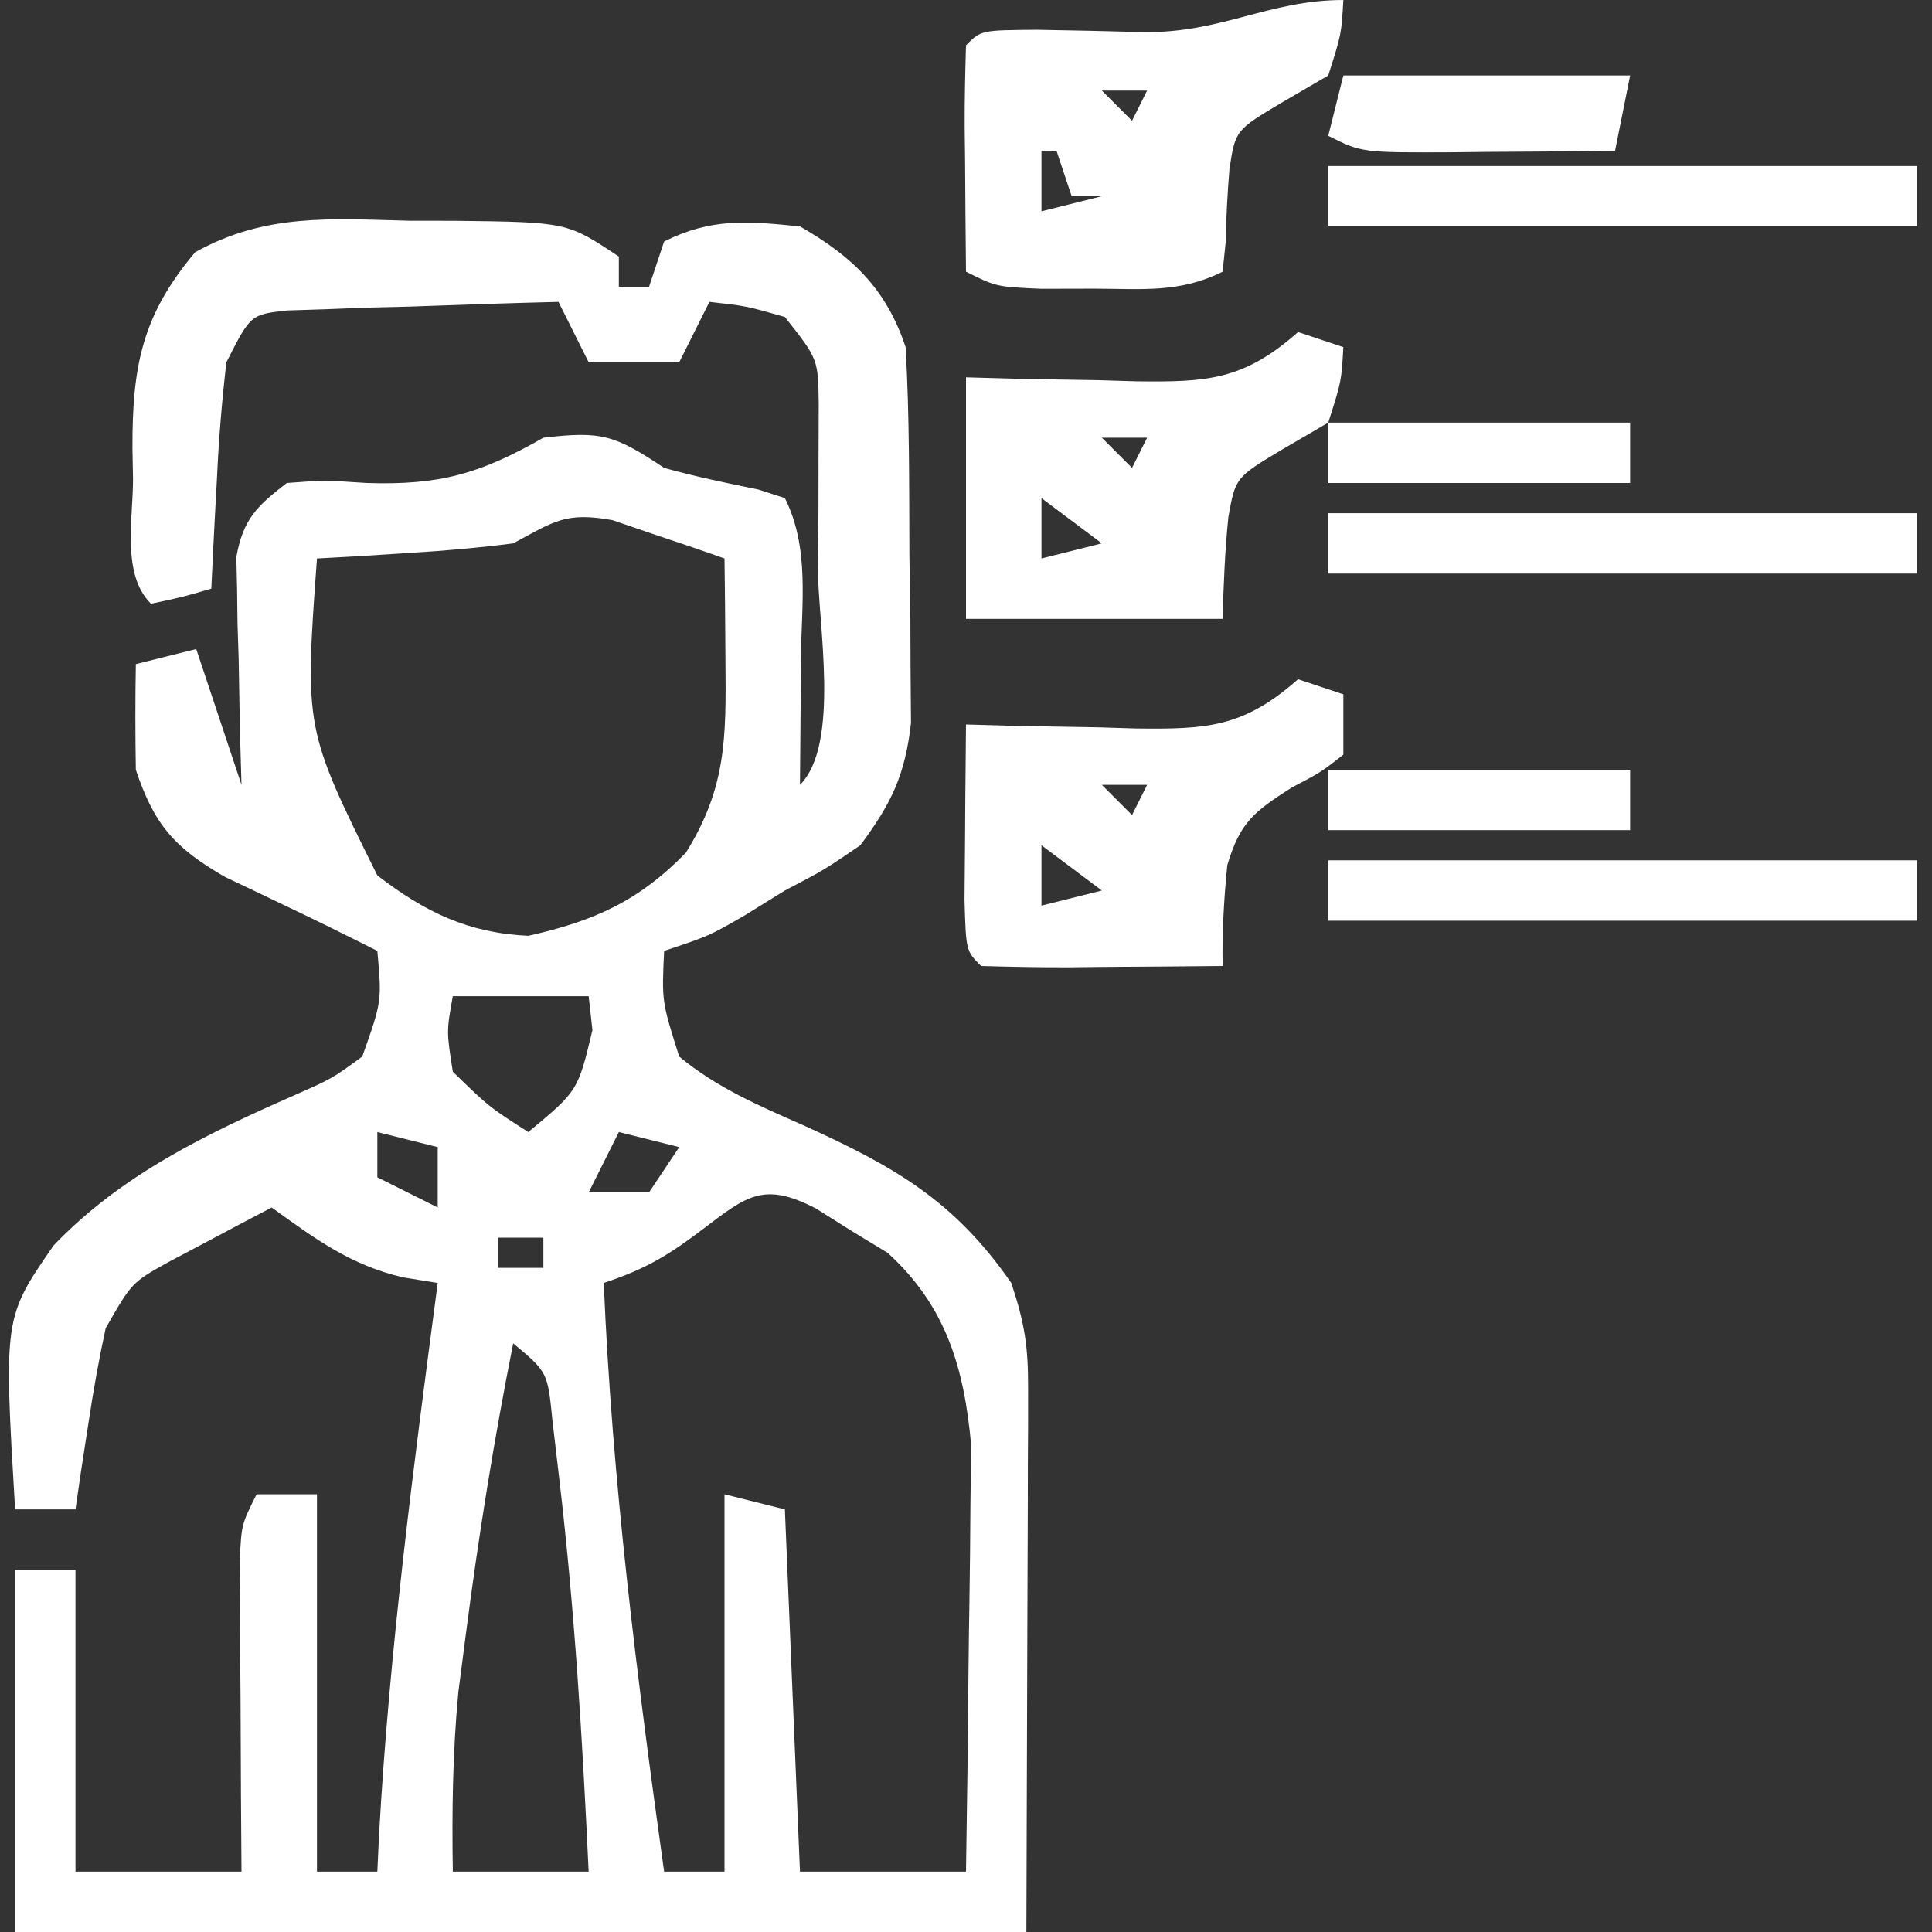
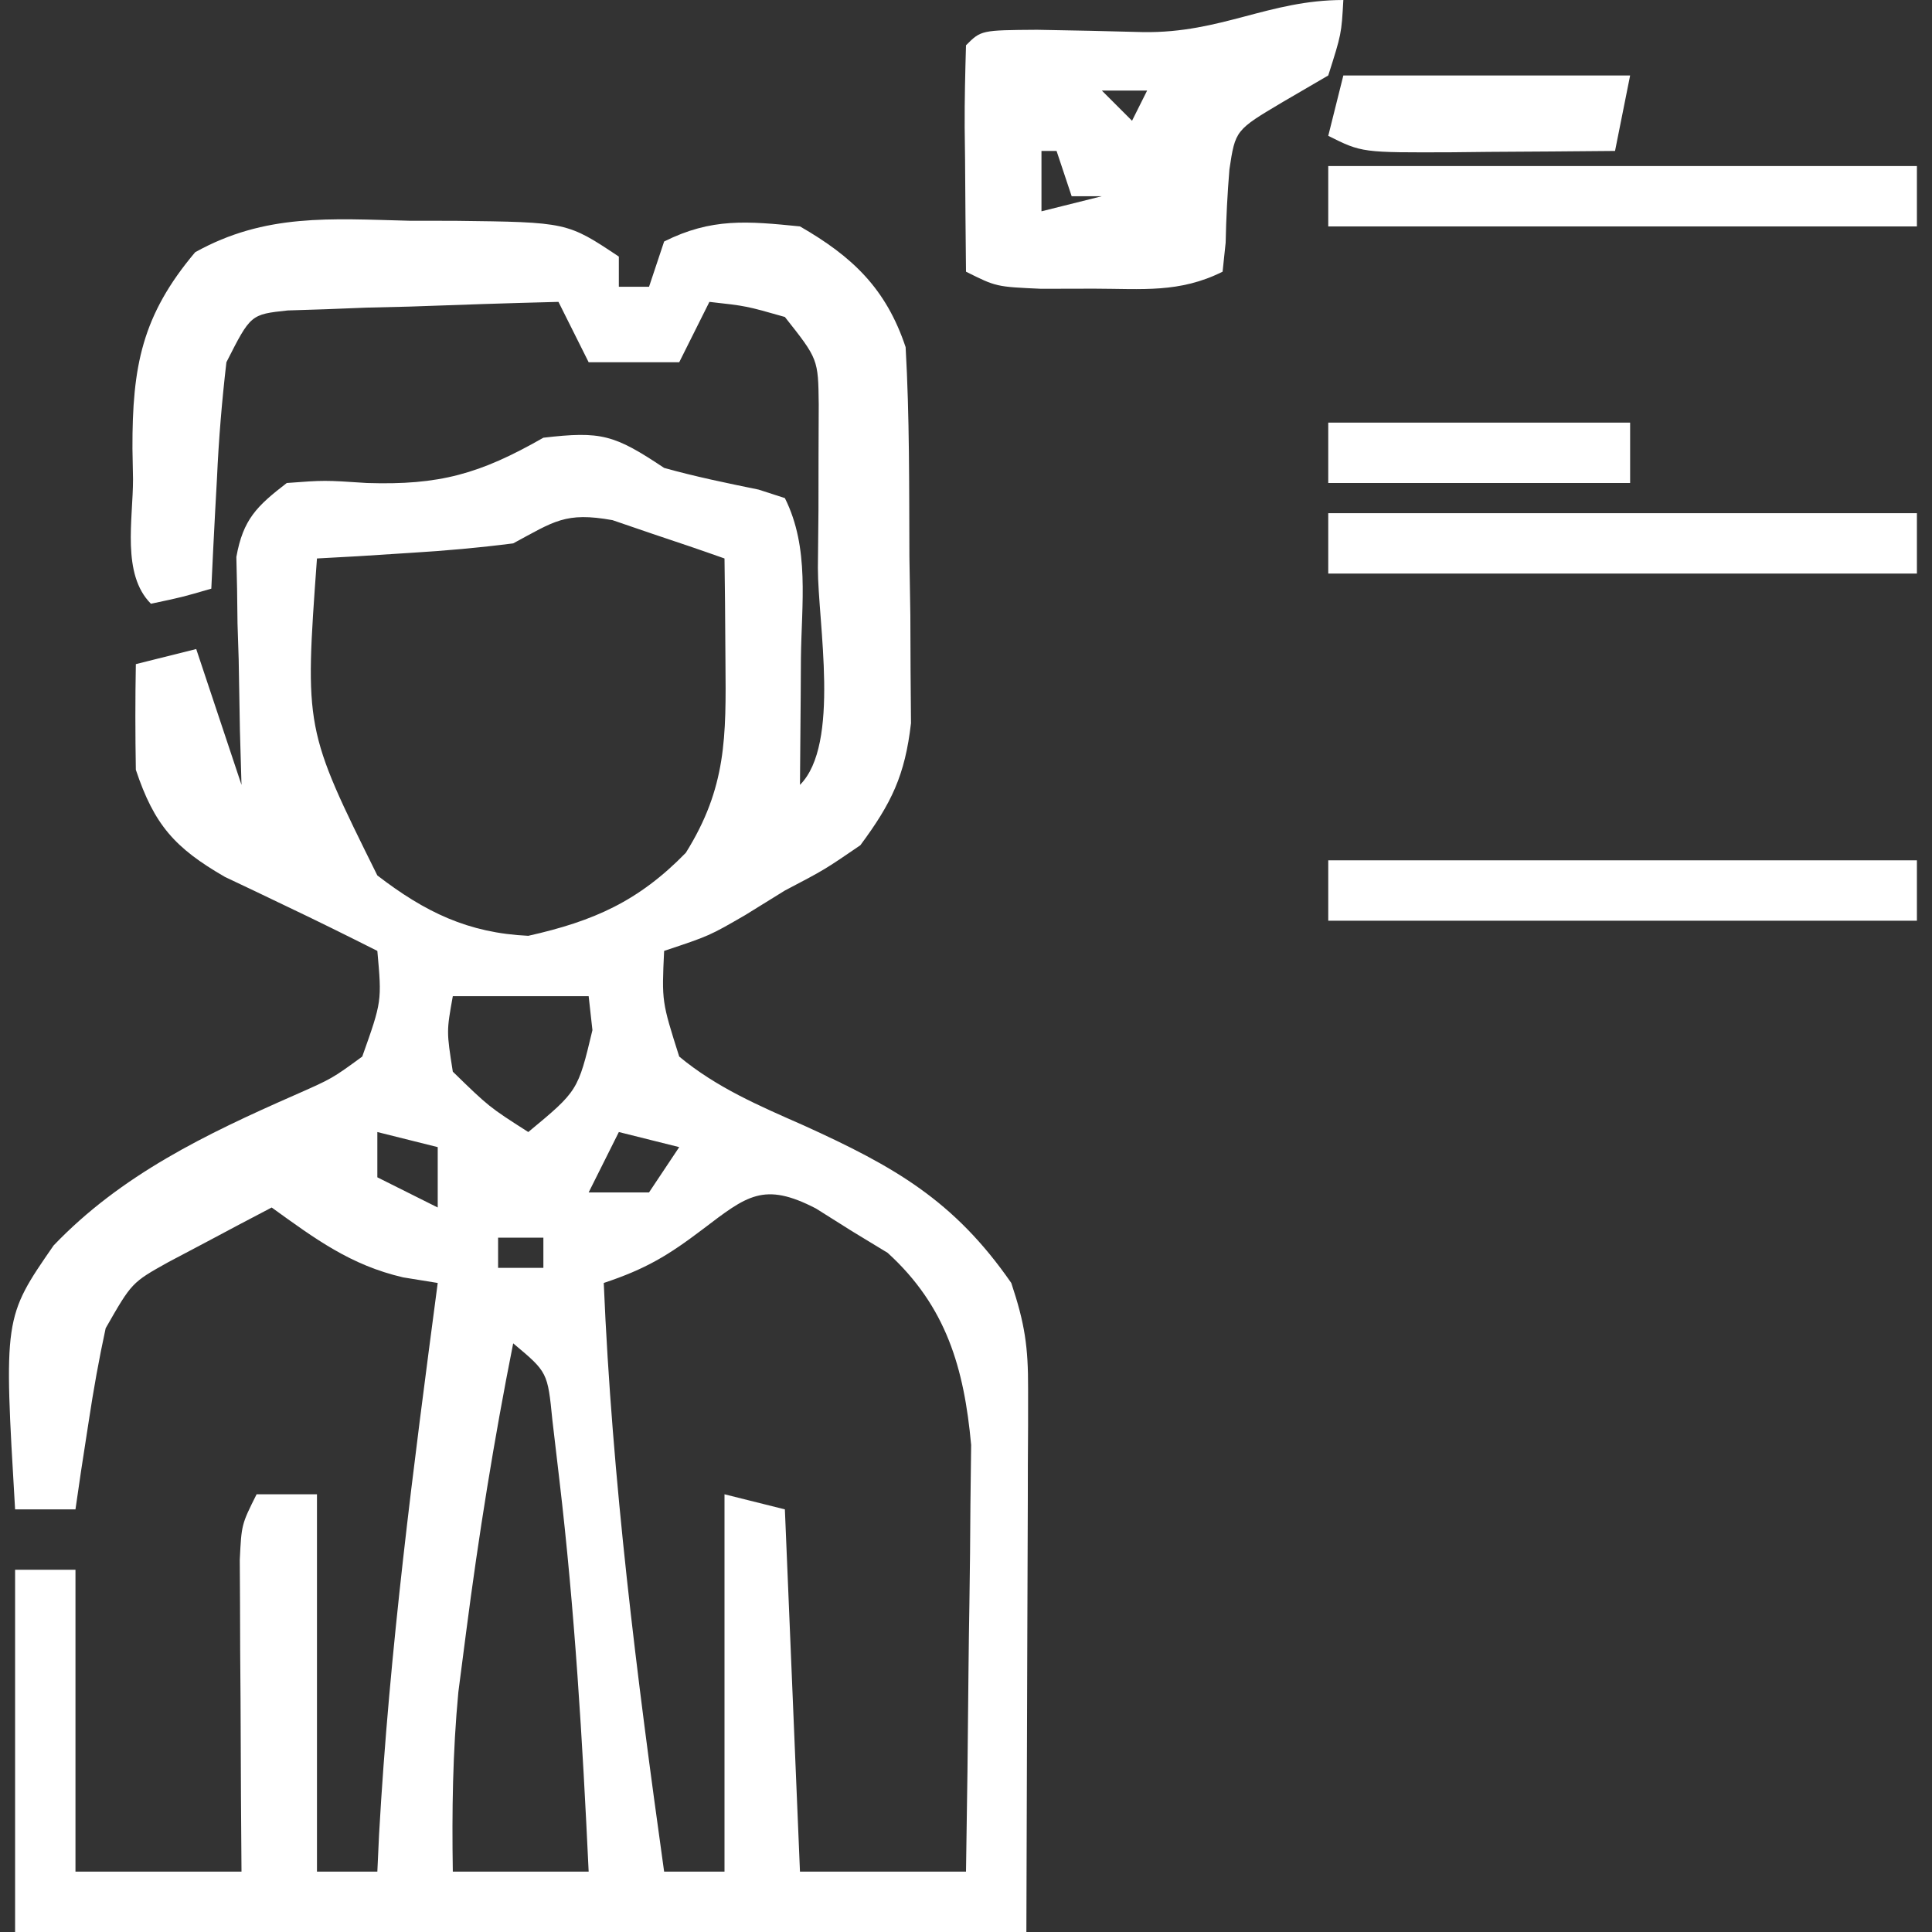
<svg xmlns="http://www.w3.org/2000/svg" width="128" height="128">
  <rect width="100%" height="100%" fill="#333333" stroke="none" />
  <path d="M0 0 C1.502 0.002 1.502 0.002 3.035 0.004 C10.453 0.094 10.453 0.094 13.875 2.375 C13.875 3.035 13.875 3.695 13.875 4.375 C14.535 4.375 15.195 4.375 15.875 4.375 C16.205 3.385 16.535 2.395 16.875 1.375 C20.024 -0.2 22.395 0.027 25.875 0.375 C29.355 2.378 31.582 4.496 32.875 8.375 C33.138 12.996 33.106 17.622 33.125 22.25 C33.146 23.53 33.166 24.81 33.188 26.129 C33.195 27.979 33.195 27.979 33.203 29.867 C33.217 31.559 33.217 31.559 33.231 33.285 C32.832 36.749 31.939 38.592 29.875 41.375 C27.5 43 27.5 43 24.875 44.375 C24.009 44.911 23.142 45.447 22.25 46 C19.875 47.375 19.875 47.375 16.875 48.375 C16.717 51.726 16.717 51.726 17.875 55.375 C20.361 57.439 23.182 58.641 26.125 59.938 C32.114 62.659 36.08 64.896 39.875 70.375 C40.777 73.081 40.997 74.614 40.989 77.387 C40.988 78.199 40.988 79.011 40.988 79.847 C40.983 80.696 40.978 81.544 40.973 82.418 C40.972 83.201 40.971 83.985 40.97 84.792 C40.964 87.715 40.95 90.639 40.938 93.562 C40.917 100.101 40.896 106.639 40.875 113.375 C18.765 113.375 -3.345 113.375 -26.125 113.375 C-26.125 105.455 -26.125 97.535 -26.125 89.375 C-24.805 89.375 -23.485 89.375 -22.125 89.375 C-22.125 95.975 -22.125 102.575 -22.125 109.375 C-18.495 109.375 -14.865 109.375 -11.125 109.375 C-11.137 107.738 -11.148 106.101 -11.16 104.414 C-11.17 102.276 -11.179 100.138 -11.188 98 C-11.196 96.92 -11.204 95.84 -11.213 94.727 C-11.218 93.18 -11.218 93.18 -11.223 91.602 C-11.228 90.648 -11.233 89.695 -11.239 88.713 C-11.125 86.375 -11.125 86.375 -10.125 84.375 C-8.805 84.375 -7.485 84.375 -6.125 84.375 C-6.125 92.625 -6.125 100.875 -6.125 109.375 C-4.805 109.375 -3.485 109.375 -2.125 109.375 C-2.088 108.571 -2.05 107.766 -2.012 106.938 C-1.326 94.676 0.268 82.545 1.875 70.375 C1.118 70.253 0.362 70.13 -0.418 70.004 C-3.905 69.194 -6.244 67.452 -9.125 65.375 C-10.588 66.137 -12.045 66.91 -13.5 67.688 C-14.718 68.331 -14.718 68.331 -15.961 68.988 C-18.393 70.343 -18.393 70.343 -20.125 73.375 C-20.569 75.424 -20.938 77.49 -21.25 79.562 C-21.418 80.649 -21.585 81.736 -21.758 82.855 C-21.879 83.687 -22 84.518 -22.125 85.375 C-23.445 85.375 -24.765 85.375 -26.125 85.375 C-26.876 72.664 -26.876 72.664 -23.574 67.891 C-19.1 63.212 -13.471 60.509 -7.625 57.938 C-5.122 56.835 -5.122 56.835 -3.125 55.375 C-1.824 51.715 -1.824 51.715 -2.125 48.375 C-4.128 47.367 -6.134 46.371 -8.16 45.41 C-8.829 45.089 -9.498 44.768 -10.188 44.438 C-10.859 44.119 -11.531 43.801 -12.223 43.473 C-15.539 41.559 -16.907 40.03 -18.125 36.375 C-18.165 34.042 -18.169 31.708 -18.125 29.375 C-16.805 29.045 -15.485 28.715 -14.125 28.375 C-13.135 31.345 -12.145 34.315 -11.125 37.375 C-11.177 35.586 -11.177 35.586 -11.23 33.762 C-11.259 32.195 -11.286 30.629 -11.312 29.062 C-11.35 27.884 -11.35 27.884 -11.389 26.682 C-11.398 25.924 -11.408 25.167 -11.418 24.387 C-11.442 23.342 -11.442 23.342 -11.466 22.276 C-11.019 19.781 -10.11 18.904 -8.125 17.375 C-5.637 17.188 -5.637 17.188 -2.812 17.375 C1.988 17.527 4.66 16.783 8.875 14.375 C12.71 13.929 13.565 14.168 16.875 16.375 C18.948 16.956 21.024 17.38 23.133 17.812 C23.708 17.998 24.283 18.184 24.875 18.375 C26.53 21.685 25.976 25.366 25.938 29 C25.933 29.802 25.928 30.604 25.924 31.43 C25.912 33.411 25.894 35.393 25.875 37.375 C28.569 34.681 27.061 26.631 27.062 23 C27.075 21.742 27.087 20.484 27.1 19.188 C27.102 17.984 27.103 16.78 27.105 15.539 C27.11 14.43 27.114 13.321 27.118 12.178 C27.083 9.167 27.083 9.167 24.875 6.375 C22.312 5.645 22.312 5.645 19.875 5.375 C19.215 6.695 18.555 8.015 17.875 9.375 C15.895 9.375 13.915 9.375 11.875 9.375 C11.215 8.055 10.555 6.735 9.875 5.375 C6.582 5.456 3.292 5.569 0 5.688 C-1.406 5.721 -1.406 5.721 -2.84 5.756 C-3.736 5.791 -4.632 5.827 -5.555 5.863 C-6.382 5.889 -7.21 5.916 -8.062 5.943 C-10.518 6.206 -10.518 6.206 -12.125 9.375 C-12.425 11.964 -12.634 14.466 -12.75 17.062 C-12.808 18.115 -12.808 18.115 -12.867 19.189 C-12.961 20.918 -13.044 22.646 -13.125 24.375 C-15.062 24.938 -15.062 24.938 -17.125 25.375 C-19.081 23.419 -18.31 19.789 -18.312 17.125 C-18.325 16.456 -18.337 15.787 -18.35 15.098 C-18.366 9.643 -17.719 6.266 -14.195 2.086 C-9.552 -0.502 -5.222 -0.129 0 0 Z M6.875 21.375 C4.634 21.662 2.381 21.865 0.125 22 C-1.045 22.075 -2.216 22.15 -3.422 22.227 C-4.314 22.276 -5.206 22.325 -6.125 22.375 C-6.943 33.662 -6.943 33.662 -2.125 43.375 C1.03 45.802 3.884 47.189 7.875 47.375 C12.217 46.402 15.186 45.082 18.312 41.875 C21.015 37.551 20.983 34.198 20.938 29.188 C20.928 27.915 20.919 26.643 20.91 25.332 C20.899 24.356 20.887 23.38 20.875 22.375 C19.298 21.815 17.713 21.278 16.125 20.75 C15.243 20.448 14.362 20.147 13.453 19.836 C10.334 19.278 9.6 19.911 6.875 21.375 Z M2.875 51.375 C2.456 53.706 2.456 53.706 2.875 56.375 C5.274 58.711 5.274 58.711 7.875 60.375 C11.163 57.649 11.163 57.649 12.125 53.625 C12.001 52.511 12.001 52.511 11.875 51.375 C8.905 51.375 5.935 51.375 2.875 51.375 Z M-2.125 60.375 C-2.125 61.365 -2.125 62.355 -2.125 63.375 C-0.805 64.035 0.515 64.695 1.875 65.375 C1.875 64.055 1.875 62.735 1.875 61.375 C0.555 61.045 -0.765 60.715 -2.125 60.375 Z M13.875 60.375 C13.215 61.695 12.555 63.015 11.875 64.375 C13.195 64.375 14.515 64.375 15.875 64.375 C16.535 63.385 17.195 62.395 17.875 61.375 C16.555 61.045 15.235 60.715 13.875 60.375 Z M19.438 66.812 C17.139 68.555 15.669 69.444 12.875 70.375 C13.427 83.487 15.06 96.385 16.875 109.375 C18.195 109.375 19.515 109.375 20.875 109.375 C20.875 101.125 20.875 92.875 20.875 84.375 C22.195 84.705 23.515 85.035 24.875 85.375 C25.205 93.295 25.535 101.215 25.875 109.375 C29.505 109.375 33.135 109.375 36.875 109.375 C36.95 104.946 37.004 100.517 37.04 96.088 C37.055 94.583 37.075 93.079 37.101 91.575 C37.138 89.403 37.155 87.231 37.168 85.059 C37.184 83.755 37.199 82.451 37.216 81.107 C36.751 76.021 35.572 71.921 31.684 68.379 C30.901 67.903 30.119 67.428 29.312 66.938 C28.527 66.444 27.742 65.95 26.934 65.441 C23.471 63.647 22.354 64.598 19.438 66.812 Z M5.875 67.375 C5.875 68.035 5.875 68.695 5.875 69.375 C6.865 69.375 7.855 69.375 8.875 69.375 C8.875 68.715 8.875 68.055 8.875 67.375 C7.885 67.375 6.895 67.375 5.875 67.375 Z M6.875 74.375 C5.607 80.742 4.582 87.126 3.75 93.562 C3.582 94.855 3.415 96.148 3.242 97.48 C2.864 101.493 2.812 105.349 2.875 109.375 C5.845 109.375 8.815 109.375 11.875 109.375 C11.467 100.704 10.954 92.062 9.938 83.438 C9.707 81.475 9.707 81.475 9.473 79.473 C9.157 76.284 9.157 76.284 6.875 74.375 Z " fill="#FFFFFF" transform="translate(27.125,14.625)" />
  <path d="M0 0 C-0.125 2.25 -0.125 2.25 -1 5 C-1.99 5.577 -2.98 6.155 -4 6.75 C-7.154 8.621 -7.154 8.621 -7.547 11.215 C-7.68 12.831 -7.765 14.453 -7.797 16.074 C-7.897 17.027 -7.897 17.027 -8 18 C-10.852 19.426 -13.325 19.132 -16.5 19.125 C-18.248 19.129 -18.248 19.129 -20.031 19.133 C-23 19 -23 19 -25 18 C-25.027 15.521 -25.047 13.042 -25.062 10.562 C-25.075 9.502 -25.075 9.502 -25.088 8.42 C-25.097 6.613 -25.052 4.806 -25 3 C-24 2 -24 2 -20.289 1.973 C-17.945 2.011 -15.602 2.063 -13.258 2.127 C-8.073 2.202 -4.941 0 0 0 Z M-16 6 C-15.34 6.66 -14.68 7.32 -14 8 C-13.67 7.34 -13.34 6.68 -13 6 C-13.99 6 -14.98 6 -16 6 Z M-20 10 C-20 11.32 -20 12.64 -20 14 C-18.68 13.67 -17.36 13.34 -16 13 C-16.66 13 -17.32 13 -18 13 C-18.33 12.01 -18.66 11.02 -19 10 C-19.33 10 -19.66 10 -20 10 Z " fill="#FFFFFF" transform="translate(89,0)" />
-   <path d="M0 0 C0.99 0.33 1.98 0.66 3 1 C2.875 3.25 2.875 3.25 2 6 C1.01 6.577 0.02 7.155 -1 7.75 C-4.146 9.631 -4.146 9.631 -4.617 12.25 C-4.848 14.492 -4.934 16.747 -5 19 C-10.61 19 -16.22 19 -22 19 C-22 13.72 -22 8.44 -22 3 C-20.747 3.035 -19.494 3.07 -18.203 3.105 C-16.552 3.134 -14.901 3.161 -13.25 3.188 C-12.425 3.213 -11.6 3.238 -10.75 3.264 C-6.065 3.32 -3.63 3.216 0 0 Z M-13 7 C-12.34 7.66 -11.68 8.32 -11 9 C-10.67 8.34 -10.34 7.68 -10 7 C-10.99 7 -11.98 7 -13 7 Z M-17 11 C-17 12.32 -17 13.64 -17 15 C-15.68 14.67 -14.36 14.34 -13 14 C-14.32 13.01 -15.64 12.02 -17 11 Z " fill="#FFFFFF" transform="translate(86,22)" />
-   <path d="M0 0 C0.99 0.33 1.98 0.66 3 1 C3 2.32 3 3.64 3 5 C1.504 6.168 1.504 6.168 -0.438 7.188 C-2.907 8.771 -3.843 9.47 -4.688 12.32 C-4.913 14.564 -5.034 16.746 -5 19 C-7.646 19.027 -10.292 19.047 -12.938 19.062 C-13.692 19.071 -14.447 19.079 -15.225 19.088 C-17.15 19.097 -19.075 19.052 -21 19 C-22 18 -22 18 -22.098 14.621 C-22.091 13.227 -22.079 11.832 -22.062 10.438 C-22.058 9.727 -22.053 9.016 -22.049 8.283 C-22.037 6.522 -22.019 4.761 -22 3 C-20.747 3.035 -19.494 3.07 -18.203 3.105 C-16.552 3.134 -14.901 3.161 -13.25 3.188 C-12.425 3.213 -11.6 3.238 -10.75 3.264 C-6.065 3.32 -3.63 3.216 0 0 Z M-13 7 C-12.34 7.66 -11.68 8.32 -11 9 C-10.67 8.34 -10.34 7.68 -10 7 C-10.99 7 -11.98 7 -13 7 Z M-17 11 C-17 12.32 -17 13.64 -17 15 C-15.68 14.67 -14.36 14.34 -13 14 C-14.32 13.01 -15.64 12.02 -17 11 Z " fill="#FFFFFF" transform="translate(86,45)" />
  <path d="M0 0 C12.87 0 25.74 0 39 0 C39 1.32 39 2.64 39 4 C26.13 4 13.26 4 0 4 C0 2.68 0 1.36 0 0 Z " fill="#FFFFFF" transform="translate(88,57)" />
  <path d="M0 0 C12.87 0 25.74 0 39 0 C39 1.32 39 2.64 39 4 C26.13 4 13.26 4 0 4 C0 2.68 0 1.36 0 0 Z " fill="#FFFFFF" transform="translate(88,34)" />
  <path d="M0 0 C12.87 0 25.74 0 39 0 C39 1.32 39 2.64 39 4 C26.13 4 13.26 4 0 4 C0 2.68 0 1.36 0 0 Z " fill="#FFFFFF" transform="translate(88,11)" />
-   <path d="M0 0 C6.27 0 12.54 0 19 0 C18.67 1.65 18.34 3.3 18 5 C15.208 5.027 12.417 5.047 9.625 5.062 C8.434 5.075 8.434 5.075 7.219 5.088 C1.227 5.113 1.227 5.113 -1 4 C-0.67 2.68 -0.34 1.36 0 0 Z " fill="#FFFFFF" transform="translate(89,5)" />
-   <path d="M0 0 C6.6 0 13.2 0 20 0 C20 1.32 20 2.64 20 4 C13.4 4 6.8 4 0 4 C0 2.68 0 1.36 0 0 Z " fill="#FFFFFF" transform="translate(88,51)" />
+   <path d="M0 0 C6.27 0 12.54 0 19 0 C18.67 1.65 18.34 3.3 18 5 C15.208 5.027 12.417 5.047 9.625 5.062 C8.434 5.075 8.434 5.075 7.219 5.088 C1.227 5.113 1.227 5.113 -1 4 C-0.67 2.68 -0.34 1.36 0 0 " fill="#FFFFFF" transform="translate(89,5)" />
  <path d="M0 0 C6.6 0 13.2 0 20 0 C20 1.32 20 2.64 20 4 C13.4 4 6.8 4 0 4 C0 2.68 0 1.36 0 0 Z " fill="#FFFFFF" transform="translate(88,28)" />
</svg>